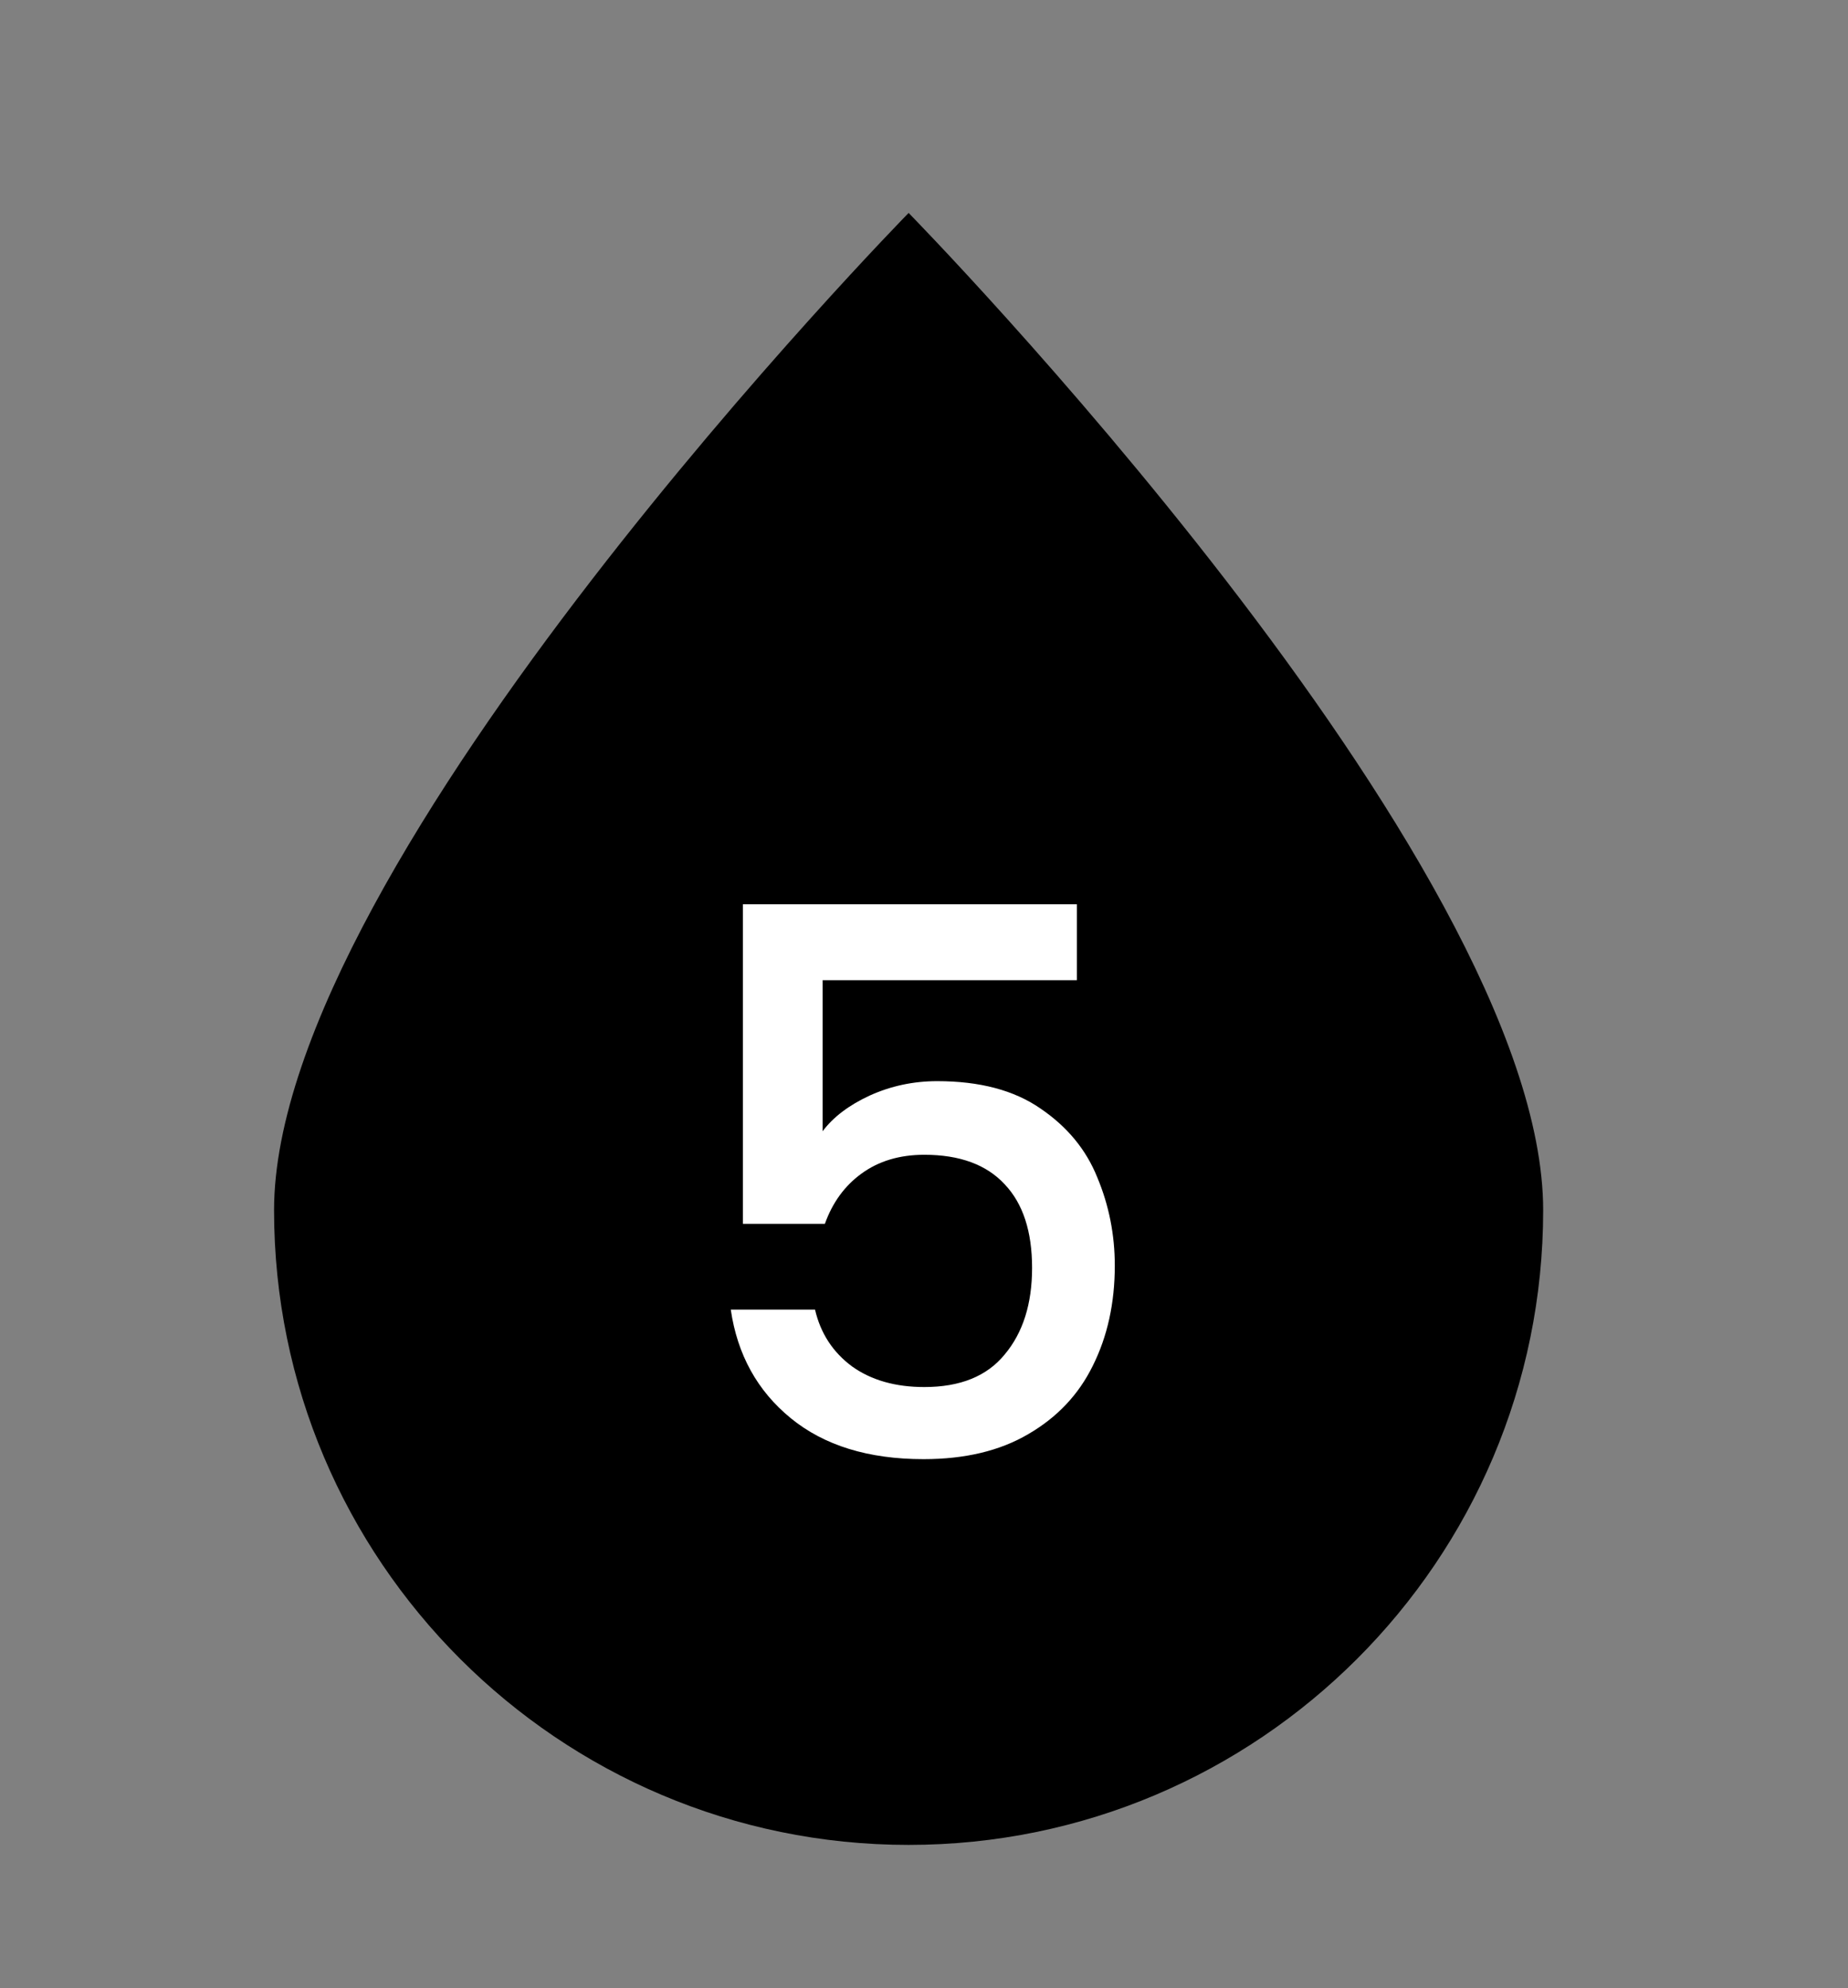
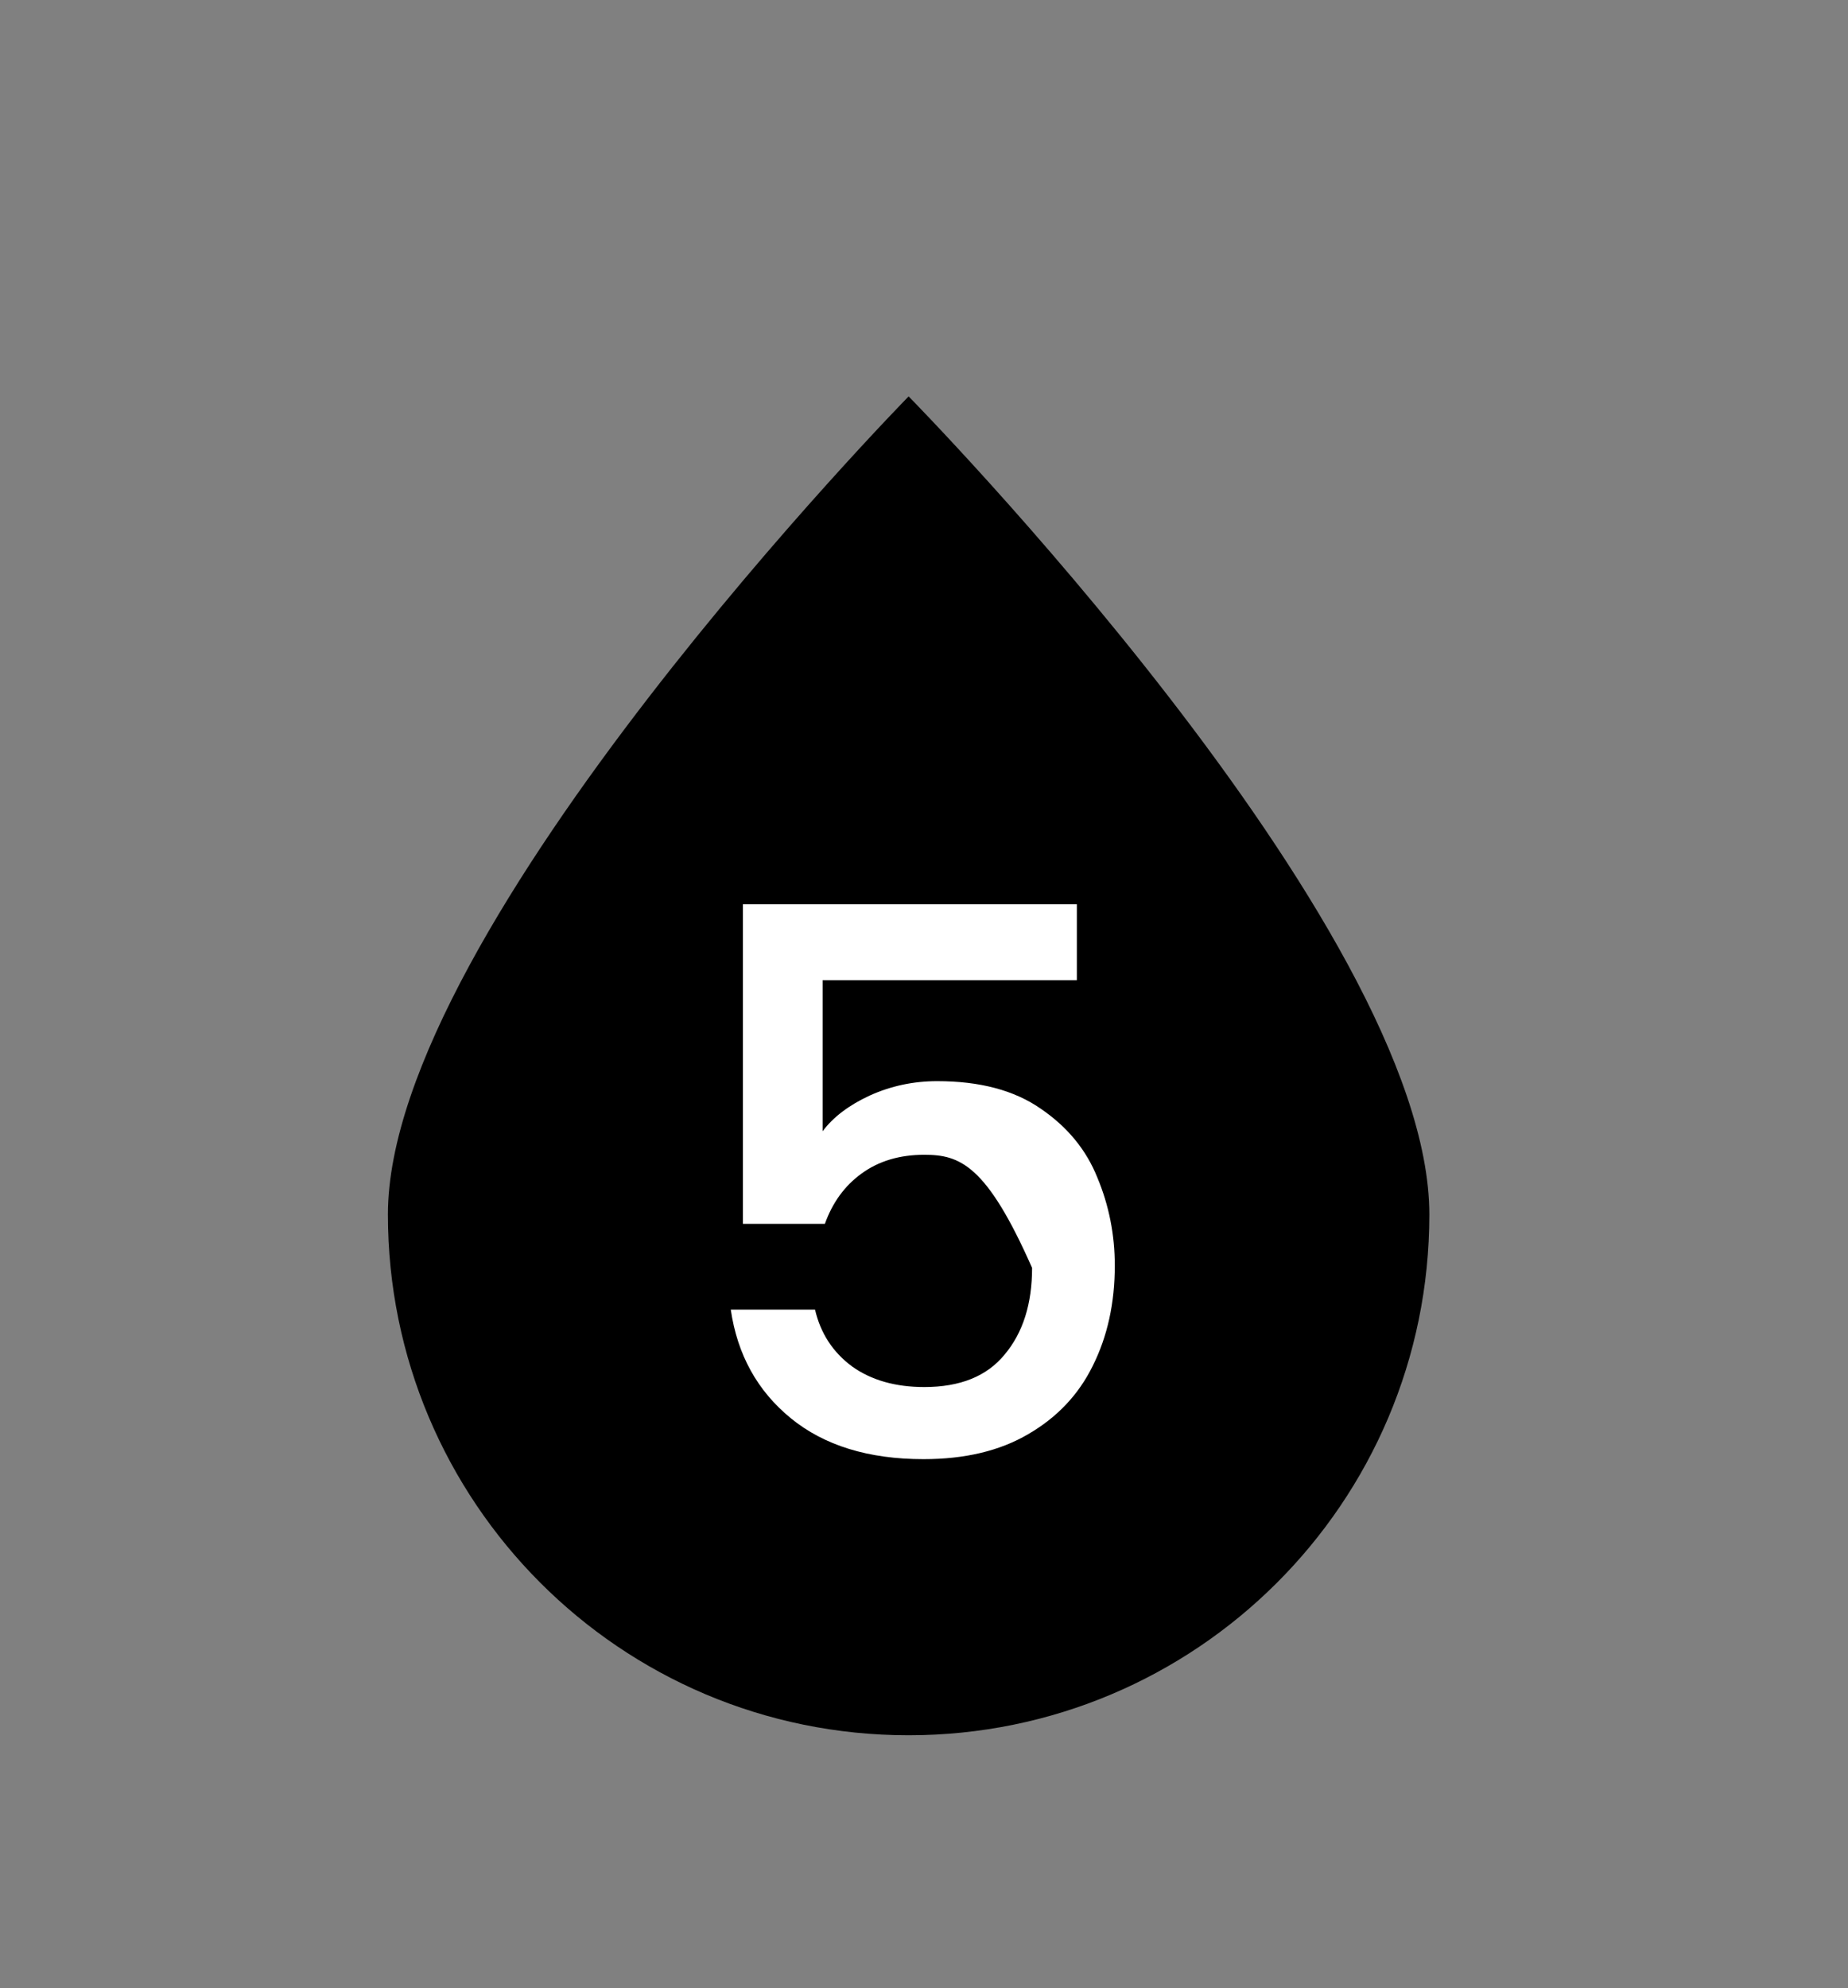
<svg xmlns="http://www.w3.org/2000/svg" width="66" height="71" viewBox="0 0 66 71" fill="none">
  <rect x="0" y="0" width="66" height="71" fill="#808080" stroke="none" />
-   <path d="M32.451 65.88C44.949 65.88 55.113 55.716 55.113 43.217C55.113 30.719 32.451 7.604 32.451 7.604C32.451 7.604 9.788 30.719 9.788 43.217C9.788 55.716 19.952 65.88 32.451 65.88Z" fill="#A4D7DF" style="fill:#A4D7DF;fill:color(display-p3 0.643 0.843 0.875);fill-opacity:1;" />
  <path d="M32.451 61.965C42.691 61.965 51.048 53.683 51.048 43.368C51.048 33.053 32.451 14.155 32.451 14.155C32.451 14.155 13.854 33.128 13.854 43.368C13.854 53.608 22.136 61.965 32.451 61.965Z" fill="#33738C" style="fill:#33738C;fill:color(display-p3 0.2 0.451 0.549);fill-opacity:1;" />
-   <path d="M38.459 35.002H29.379V40.396C29.758 39.89 30.318 39.465 31.059 39.122C31.818 38.778 32.622 38.607 33.472 38.607C34.989 38.607 36.218 38.932 37.158 39.583C38.116 40.233 38.793 41.055 39.191 42.049C39.606 43.043 39.814 44.091 39.814 45.193C39.814 46.53 39.552 47.723 39.028 48.771C38.522 49.801 37.754 50.614 36.724 51.211C35.712 51.807 34.465 52.105 32.984 52.105C31.014 52.105 29.433 51.617 28.24 50.641C27.048 49.666 26.334 48.373 26.099 46.765H29.108C29.306 47.615 29.749 48.292 30.436 48.798C31.122 49.286 31.981 49.53 33.011 49.53C34.294 49.53 35.252 49.142 35.884 48.364C36.535 47.587 36.86 46.557 36.86 45.275C36.86 43.974 36.535 42.98 35.884 42.293C35.233 41.588 34.276 41.236 33.011 41.236C32.125 41.236 31.375 41.462 30.761 41.913C30.165 42.347 29.731 42.944 29.46 43.702H26.533V32.291H38.459V35.002Z" fill="white" style="fill:white;fill-opacity:1;" />
+   <path d="M38.459 35.002H29.379V40.396C29.758 39.89 30.318 39.465 31.059 39.122C31.818 38.778 32.622 38.607 33.472 38.607C34.989 38.607 36.218 38.932 37.158 39.583C38.116 40.233 38.793 41.055 39.191 42.049C39.606 43.043 39.814 44.091 39.814 45.193C39.814 46.53 39.552 47.723 39.028 48.771C38.522 49.801 37.754 50.614 36.724 51.211C35.712 51.807 34.465 52.105 32.984 52.105C31.014 52.105 29.433 51.617 28.24 50.641C27.048 49.666 26.334 48.373 26.099 46.765H29.108C29.306 47.615 29.749 48.292 30.436 48.798C31.122 49.286 31.981 49.53 33.011 49.53C34.294 49.53 35.252 49.142 35.884 48.364C36.535 47.587 36.86 46.557 36.86 45.275C35.233 41.588 34.276 41.236 33.011 41.236C32.125 41.236 31.375 41.462 30.761 41.913C30.165 42.347 29.731 42.944 29.46 43.702H26.533V32.291H38.459V35.002Z" fill="white" style="fill:white;fill-opacity:1;" />
</svg>